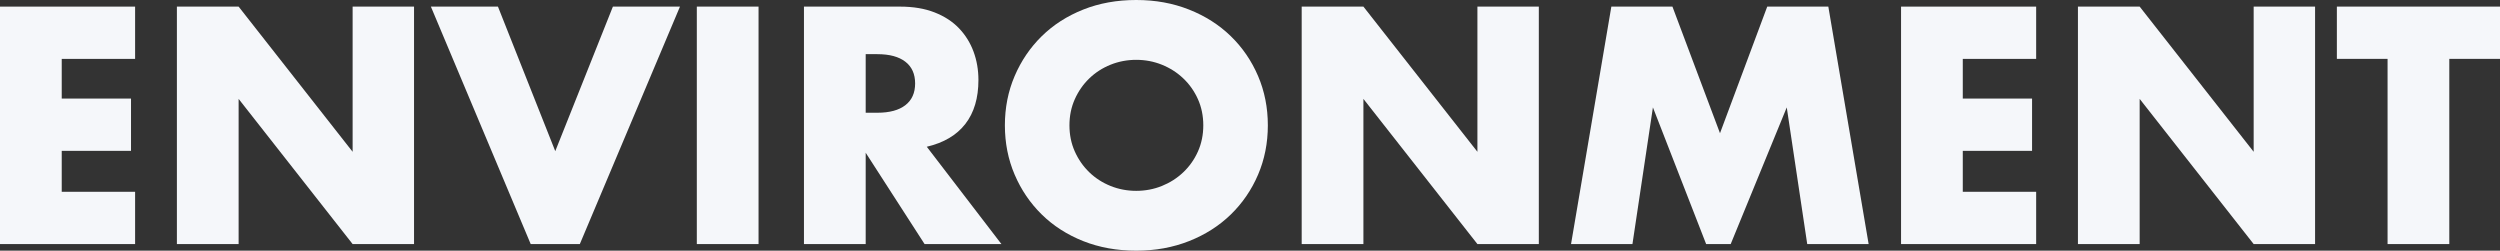
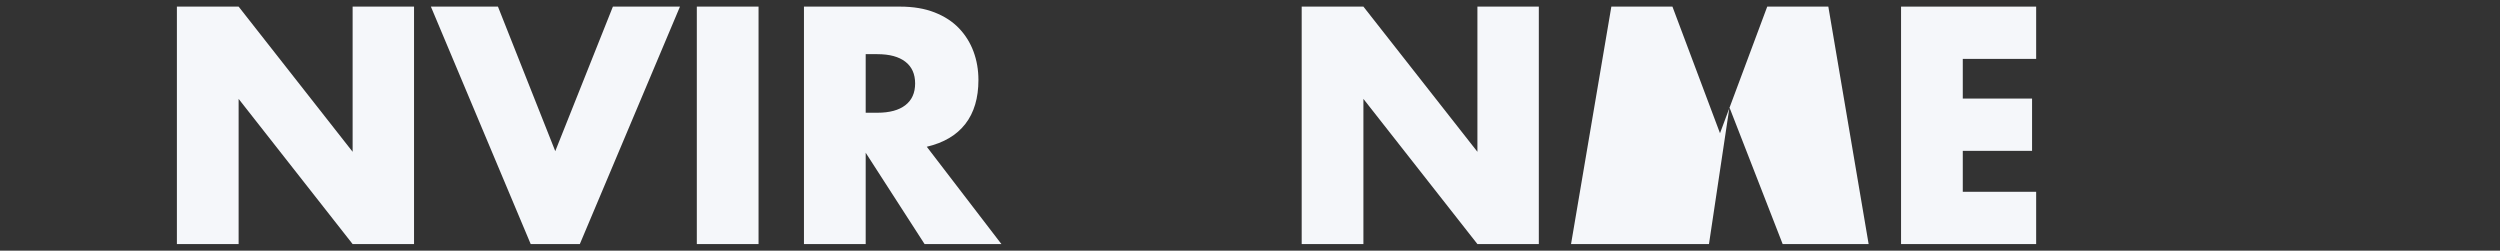
<svg xmlns="http://www.w3.org/2000/svg" id="_レイヤー_2" viewBox="0 0 1905.22 191.04">
  <rect x="0" y="0" width="1905.22" height="191.04" fill="#333333" stroke="none" />
  <defs>
    <style>.cls-1{fill:#f5f7fa;}</style>
  </defs>
  <g id="_1">
-     <path class="cls-1" d="M102.96,44.88h-55.92v30.24h52.8v39.84h-52.8v31.2h55.92v39.84H0V5.04h102.96v39.84Z" />
    <path class="cls-1" d="M134.81,186V5.04h47.04l86.88,110.64V5.04h46.8v180.96h-46.8l-86.88-110.64v110.64h-47.04Z" />
    <path class="cls-1" d="M379.48,5.04l43.68,110.16L467.08,5.04h51.12l-76.32,180.96h-37.44L328.37,5.04h51.12Z" />
    <path class="cls-1" d="M578.08,5.04v180.96h-47.04V5.04h47.04Z" />
    <path class="cls-1" d="M763.17,186h-58.56l-44.88-69.6v69.6h-47.04V5.04h73.2c10.08,0,18.88,1.48,26.4,4.44,7.52,2.96,13.72,7,18.6,12.12,4.88,5.12,8.56,11.04,11.04,17.76,2.48,6.72,3.72,13.92,3.72,21.6,0,13.76-3.32,24.92-9.96,33.48-6.64,8.56-16.44,14.36-29.4,17.4l56.88,74.16ZM659.73,85.92h8.88c9.28,0,16.4-1.92,21.36-5.76,4.96-3.84,7.44-9.36,7.44-16.56s-2.48-12.72-7.44-16.56c-4.96-3.84-12.08-5.76-21.36-5.76h-8.88v44.64Z" />
-     <path class="cls-1" d="M765.81,95.52c0-13.44,2.48-25.96,7.44-37.56,4.96-11.6,11.84-21.72,20.64-30.36,8.8-8.64,19.32-15.4,31.56-20.28,12.24-4.88,25.72-7.32,40.44-7.32s28,2.44,40.32,7.32c12.32,4.88,22.92,11.64,31.8,20.28,8.88,8.64,15.8,18.76,20.76,30.36,4.96,11.6,7.44,24.12,7.44,37.56s-2.48,25.96-7.44,37.56c-4.96,11.6-11.88,21.72-20.76,30.36-8.88,8.64-19.48,15.4-31.8,20.28-12.32,4.88-25.76,7.32-40.32,7.32s-28.2-2.44-40.44-7.32-22.76-11.64-31.56-20.28c-8.8-8.64-15.68-18.76-20.64-30.36-4.96-11.6-7.44-24.12-7.44-37.56ZM815.01,95.52c0,7.2,1.36,13.84,4.08,19.92,2.72,6.08,6.4,11.36,11.04,15.84,4.64,4.48,10.04,7.96,16.2,10.44,6.16,2.48,12.68,3.72,19.56,3.72s13.4-1.24,19.56-3.72c6.16-2.48,11.6-5.96,16.32-10.44,4.72-4.48,8.44-9.76,11.16-15.84,2.72-6.08,4.08-12.72,4.08-19.92s-1.36-13.84-4.08-19.92c-2.72-6.08-6.44-11.36-11.16-15.84-4.72-4.48-10.16-7.96-16.32-10.44-6.16-2.48-12.68-3.72-19.56-3.72s-13.4,1.24-19.56,3.72c-6.16,2.48-11.56,5.96-16.2,10.44-4.64,4.48-8.32,9.76-11.04,15.84-2.72,6.08-4.08,12.72-4.08,19.92Z" />
    <path class="cls-1" d="M992,186V5.04h47.04l86.88,110.64V5.04h46.8v180.96h-46.8l-86.88-110.64v110.64h-47.04Z" />
-     <path class="cls-1" d="M1197.27,186l30.72-180.96h46.56l36.24,96.48,36-96.48h46.56l30.72,180.96h-46.8l-15.6-104.16-42.72,104.16h-18.72l-40.56-104.16-15.6,104.16h-46.8Z" />
+     <path class="cls-1" d="M1197.27,186l30.72-180.96h46.56l36.24,96.48,36-96.48h46.56l30.72,180.96h-46.8h-18.72l-40.56-104.16-15.6,104.16h-46.8Z" />
    <path class="cls-1" d="M1551.73,44.88h-55.92v30.24h52.8v39.84h-52.8v31.2h55.92v39.84h-102.96V5.04h102.96v39.84Z" />
-     <path class="cls-1" d="M1583.57,186V5.04h47.04l86.88,110.64V5.04h46.8v180.96h-46.8l-86.88-110.64v110.64h-47.04Z" />
-     <path class="cls-1" d="M1866.58,44.88v141.12h-47.04V44.88h-38.64V5.04h124.32v39.84h-38.64Z" />
  </g>
</svg>